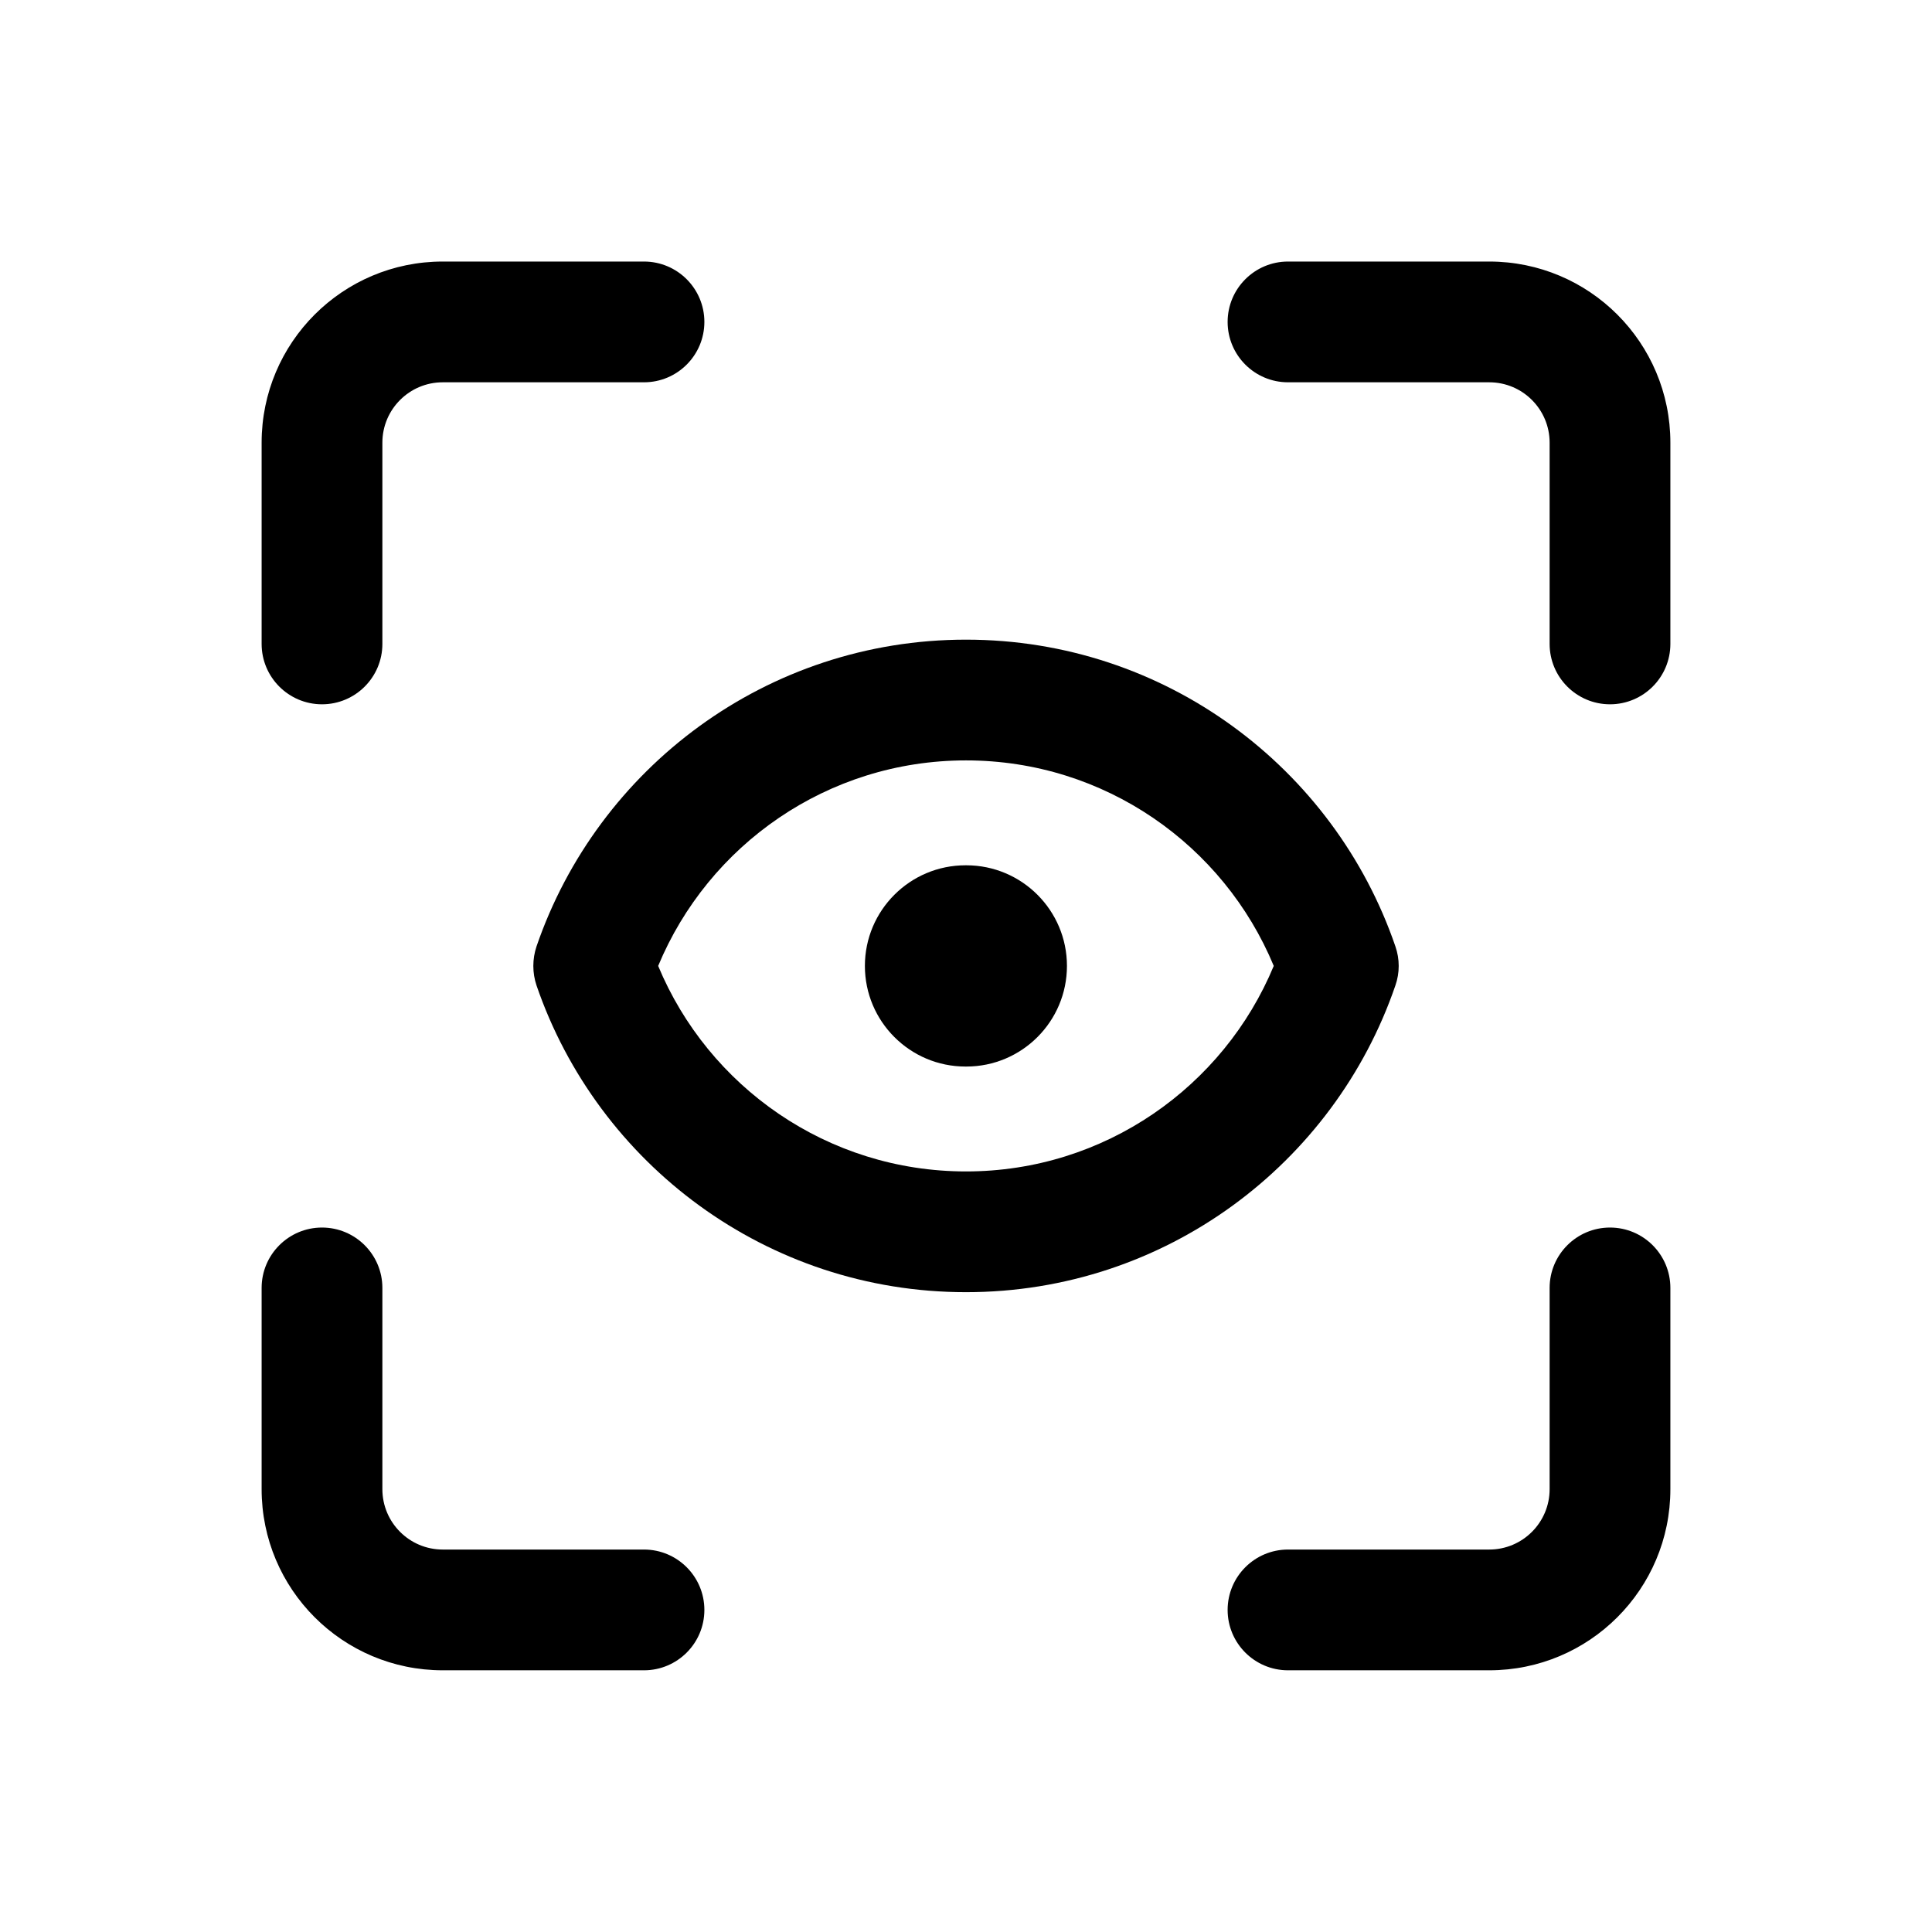
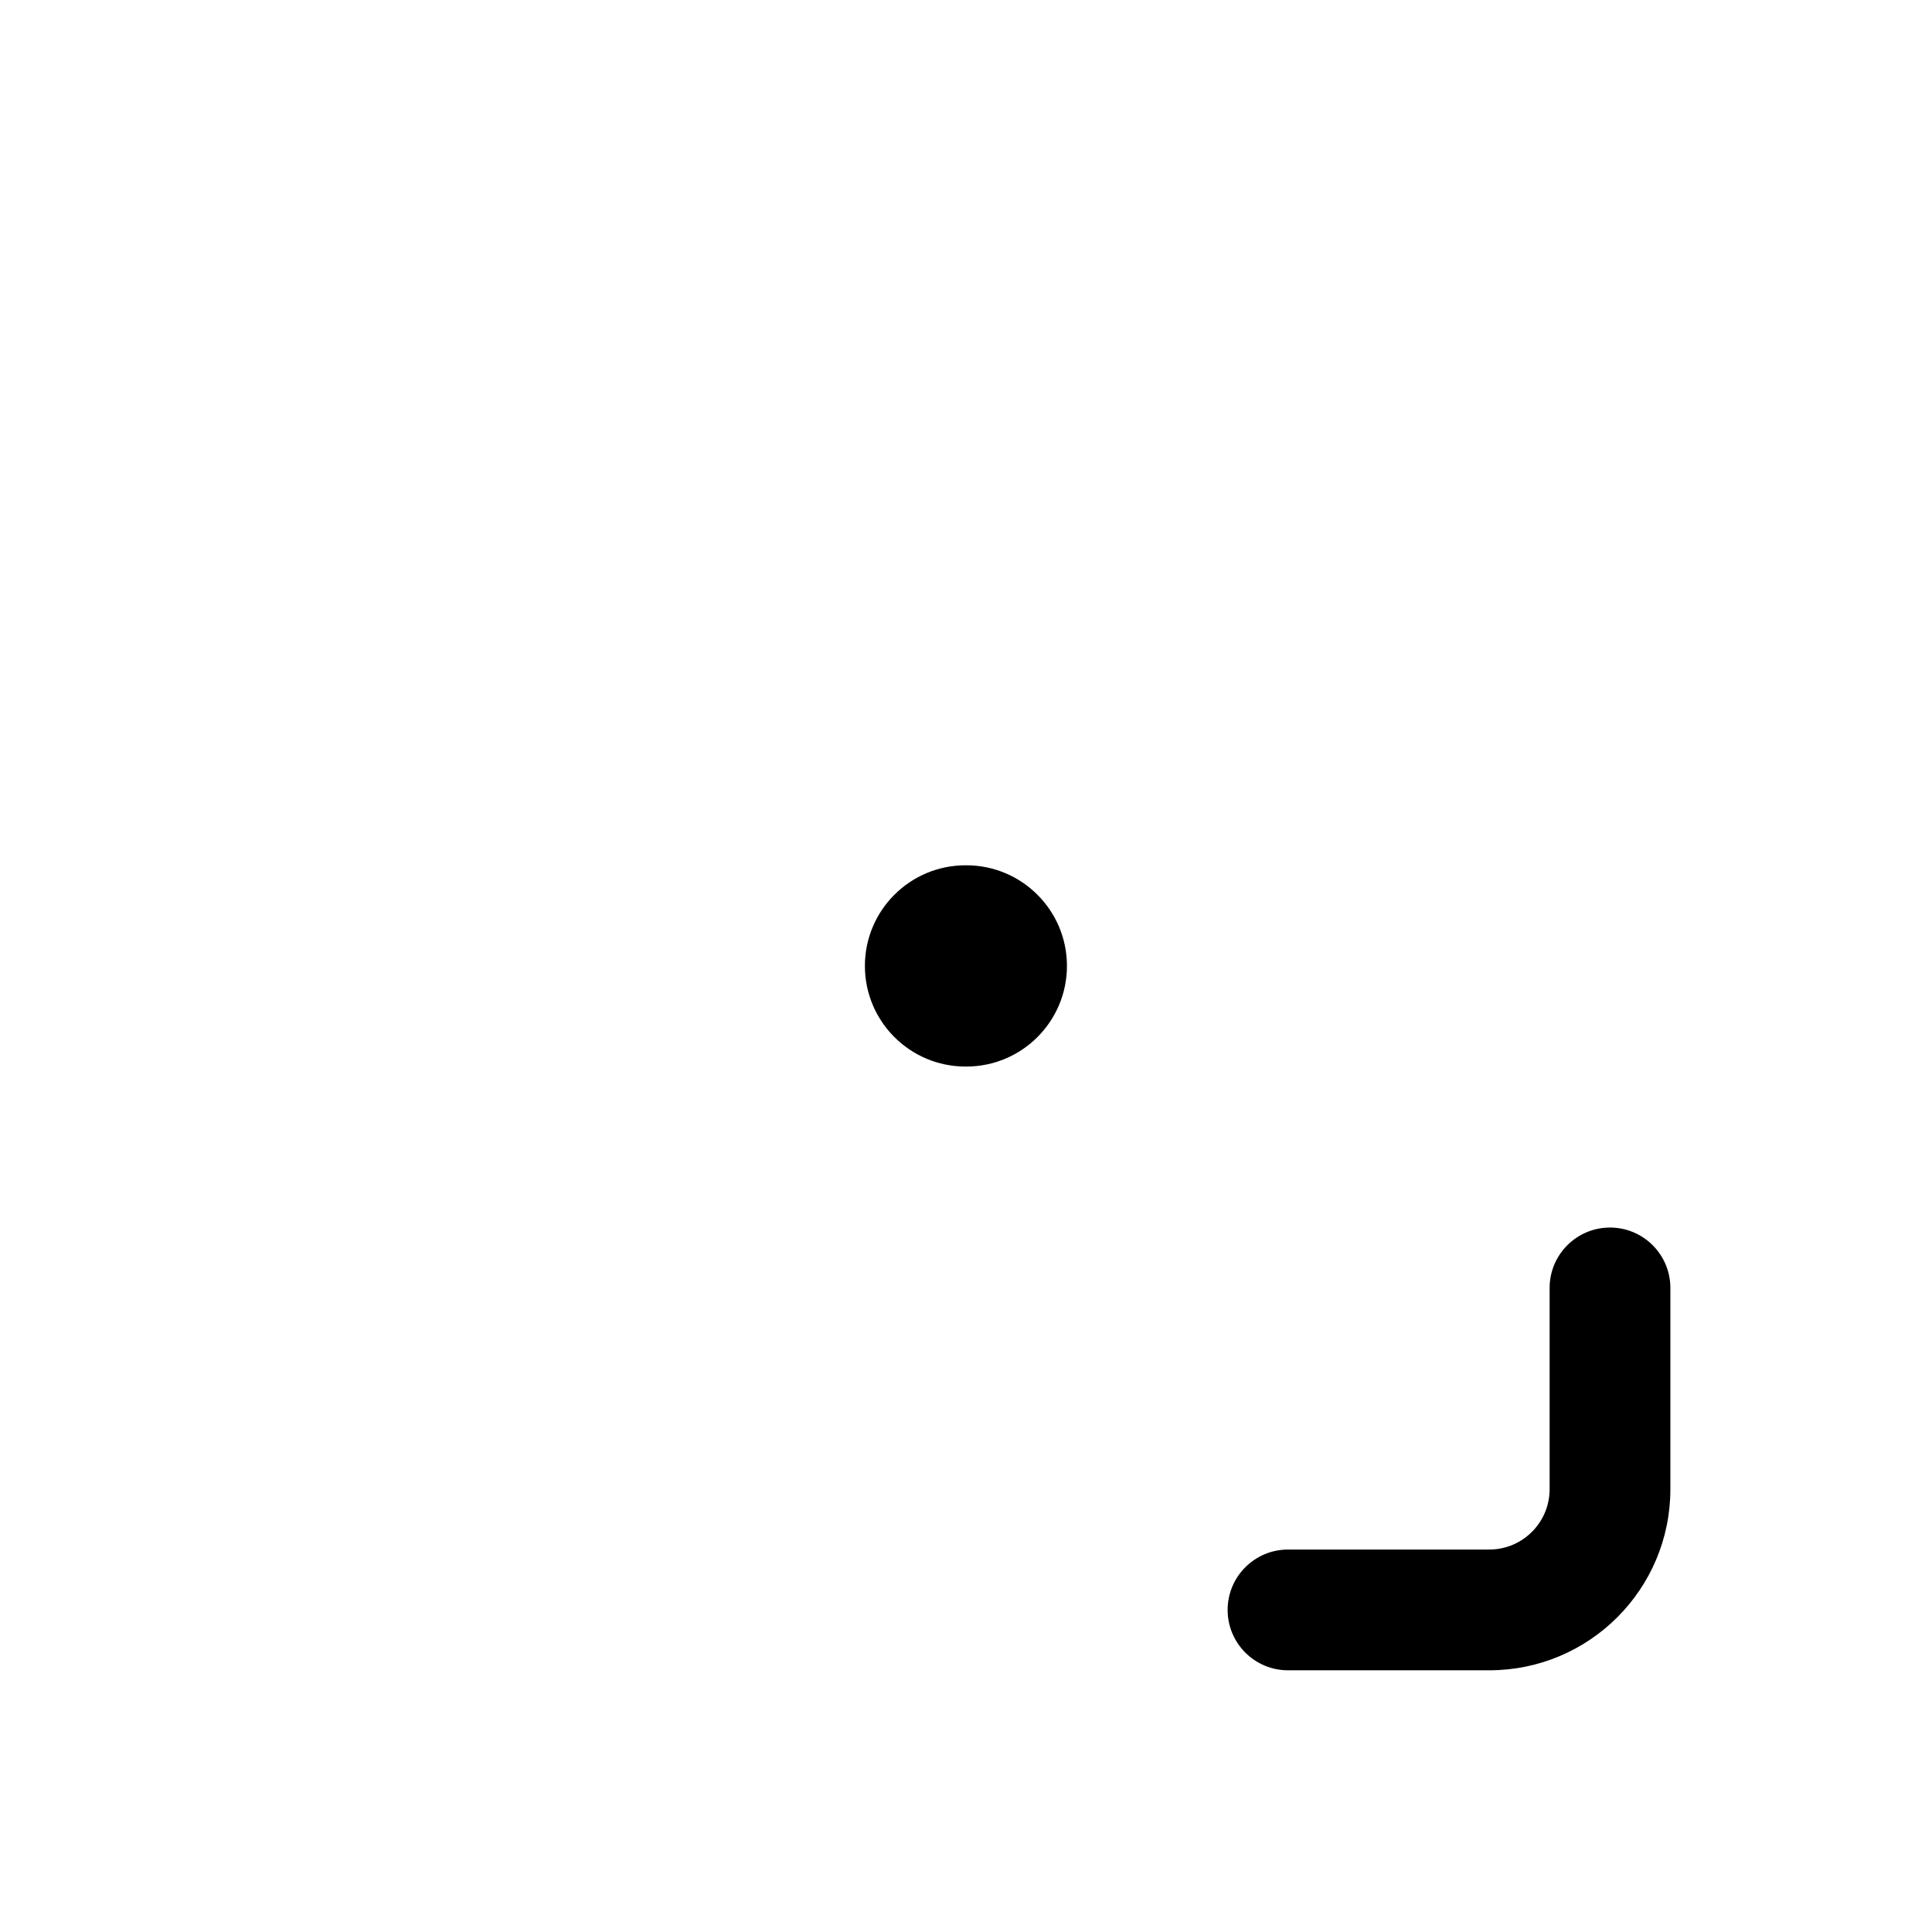
<svg xmlns="http://www.w3.org/2000/svg" width="20" height="20" viewBox="0 0 24 24" fill="none" transform="rotate(0 0 0)">
-   <path d="M5.5 3.249C4.257 3.249 3.25 4.256 3.25 5.499V7.999C3.25 8.413 3.586 8.749 4 8.749C4.414 8.749 4.75 8.413 4.75 7.999V5.499C4.75 5.085 5.086 4.749 5.5 4.749H8C8.414 4.749 8.75 4.413 8.75 3.999C8.75 3.585 8.414 3.249 8 3.249H5.5Z" fill="currentColor" />
-   <path d="M16 3.249C15.586 3.249 15.25 3.585 15.25 3.999C15.25 4.413 15.586 4.749 16 4.749H18.5C18.914 4.749 19.25 5.085 19.25 5.499V7.999C19.25 8.413 19.586 8.749 20 8.749C20.414 8.749 20.75 8.413 20.75 7.999V5.499C20.75 4.256 19.743 3.249 18.5 3.249H16Z" fill="currentColor" />
-   <path d="M4.75 15.999C4.75 15.585 4.414 15.249 4 15.249C3.586 15.249 3.25 15.585 3.25 15.999V18.499C3.25 19.742 4.257 20.749 5.5 20.749H8C8.414 20.749 8.75 20.413 8.75 19.999C8.75 19.585 8.414 19.249 8 19.249H5.5C5.086 19.249 4.75 18.913 4.75 18.499V15.999Z" fill="currentColor" />
  <path d="M20.75 15.999C20.75 15.585 20.414 15.249 20 15.249C19.586 15.249 19.25 15.585 19.25 15.999V18.499C19.25 18.913 18.914 19.249 18.5 19.249H16C15.586 19.249 15.25 19.585 15.25 19.999C15.25 20.413 15.586 20.749 16 20.749H18.5C19.743 20.749 20.75 19.742 20.75 18.499V15.999Z" fill="currentColor" />
  <path d="M10.744 11.999C10.744 11.309 11.304 10.749 11.994 10.749H12.004C12.694 10.749 13.254 11.309 13.254 11.999C13.254 12.689 12.694 13.249 12.004 13.249H11.994C11.304 13.249 10.744 12.689 10.744 11.999Z" fill="currentColor" />
-   <path fill-rule="evenodd" clip-rule="evenodd" d="M6.665 11.756C7.425 9.541 9.525 7.946 12 7.946C14.475 7.946 16.575 9.541 17.334 11.756C17.389 11.914 17.389 12.085 17.334 12.242C16.575 14.457 14.475 16.052 12 16.052C9.525 16.052 7.425 14.457 6.665 12.242C6.612 12.085 6.612 11.914 6.665 11.756ZM8.176 11.999C8.799 13.498 10.277 14.552 12 14.552C13.723 14.552 15.201 13.498 15.823 11.999C15.201 10.499 13.723 9.446 12 9.446C10.277 9.446 8.799 10.499 8.176 11.999Z" fill="currentColor" />
</svg>